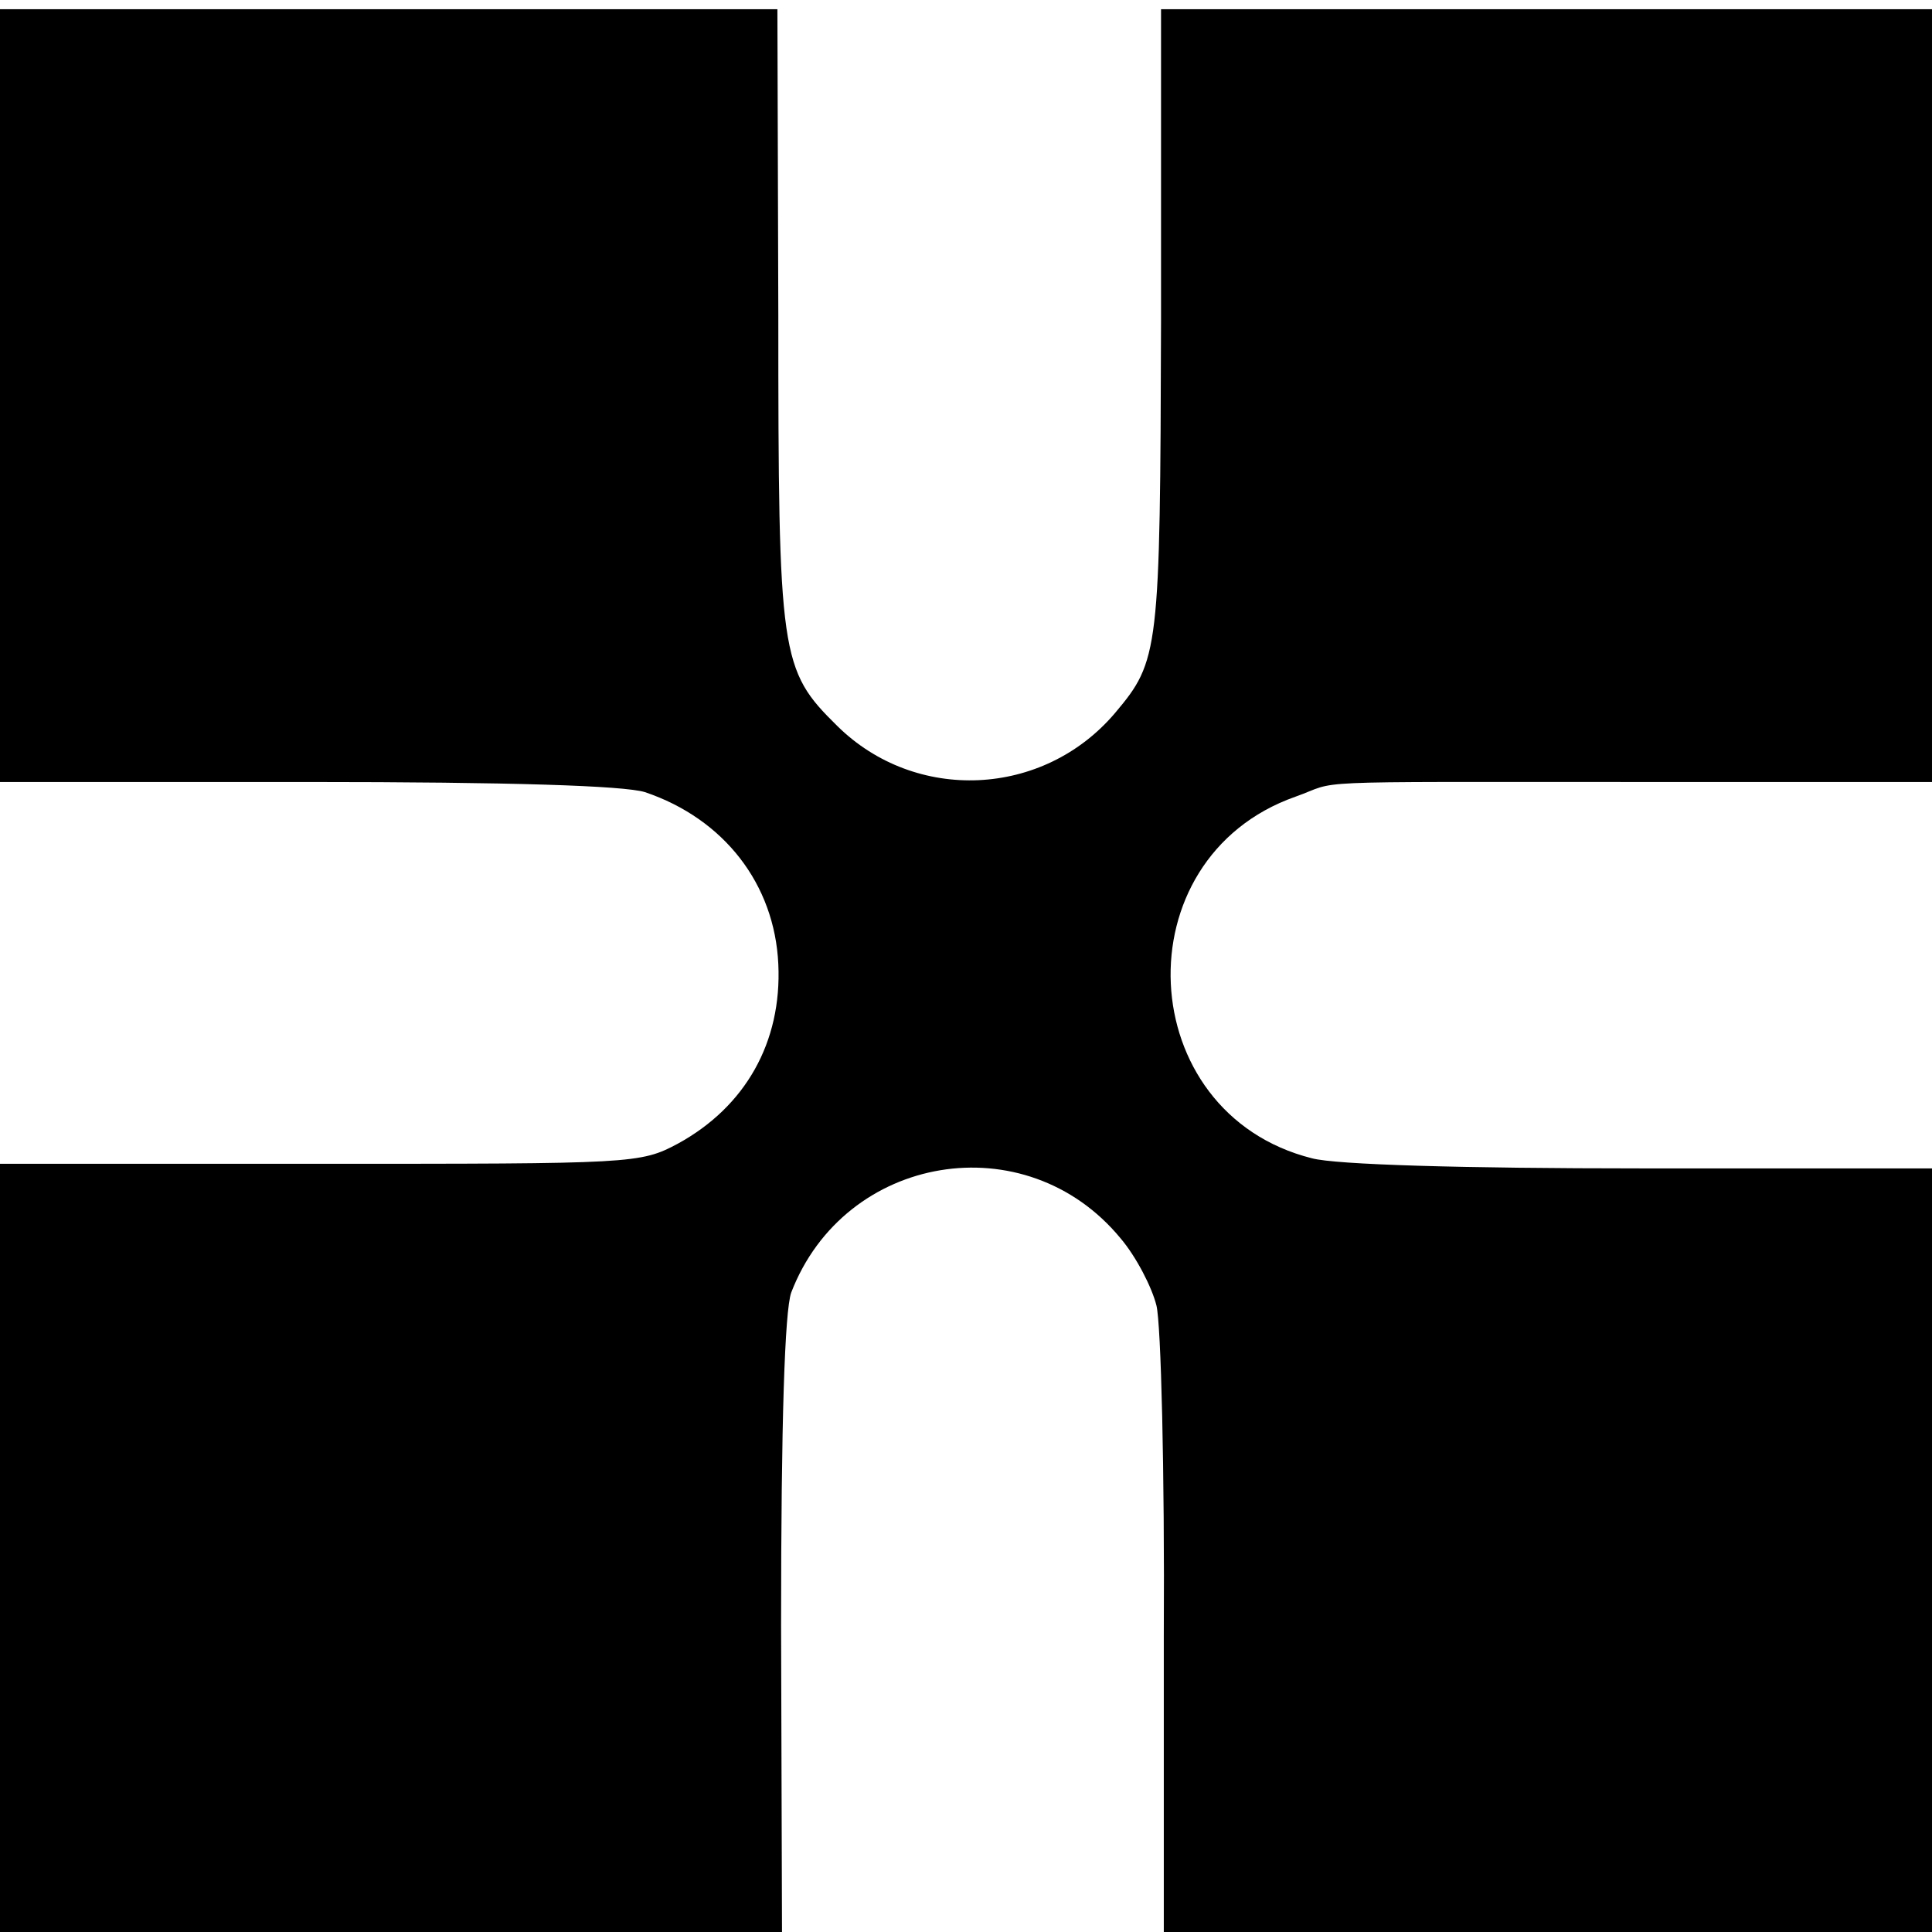
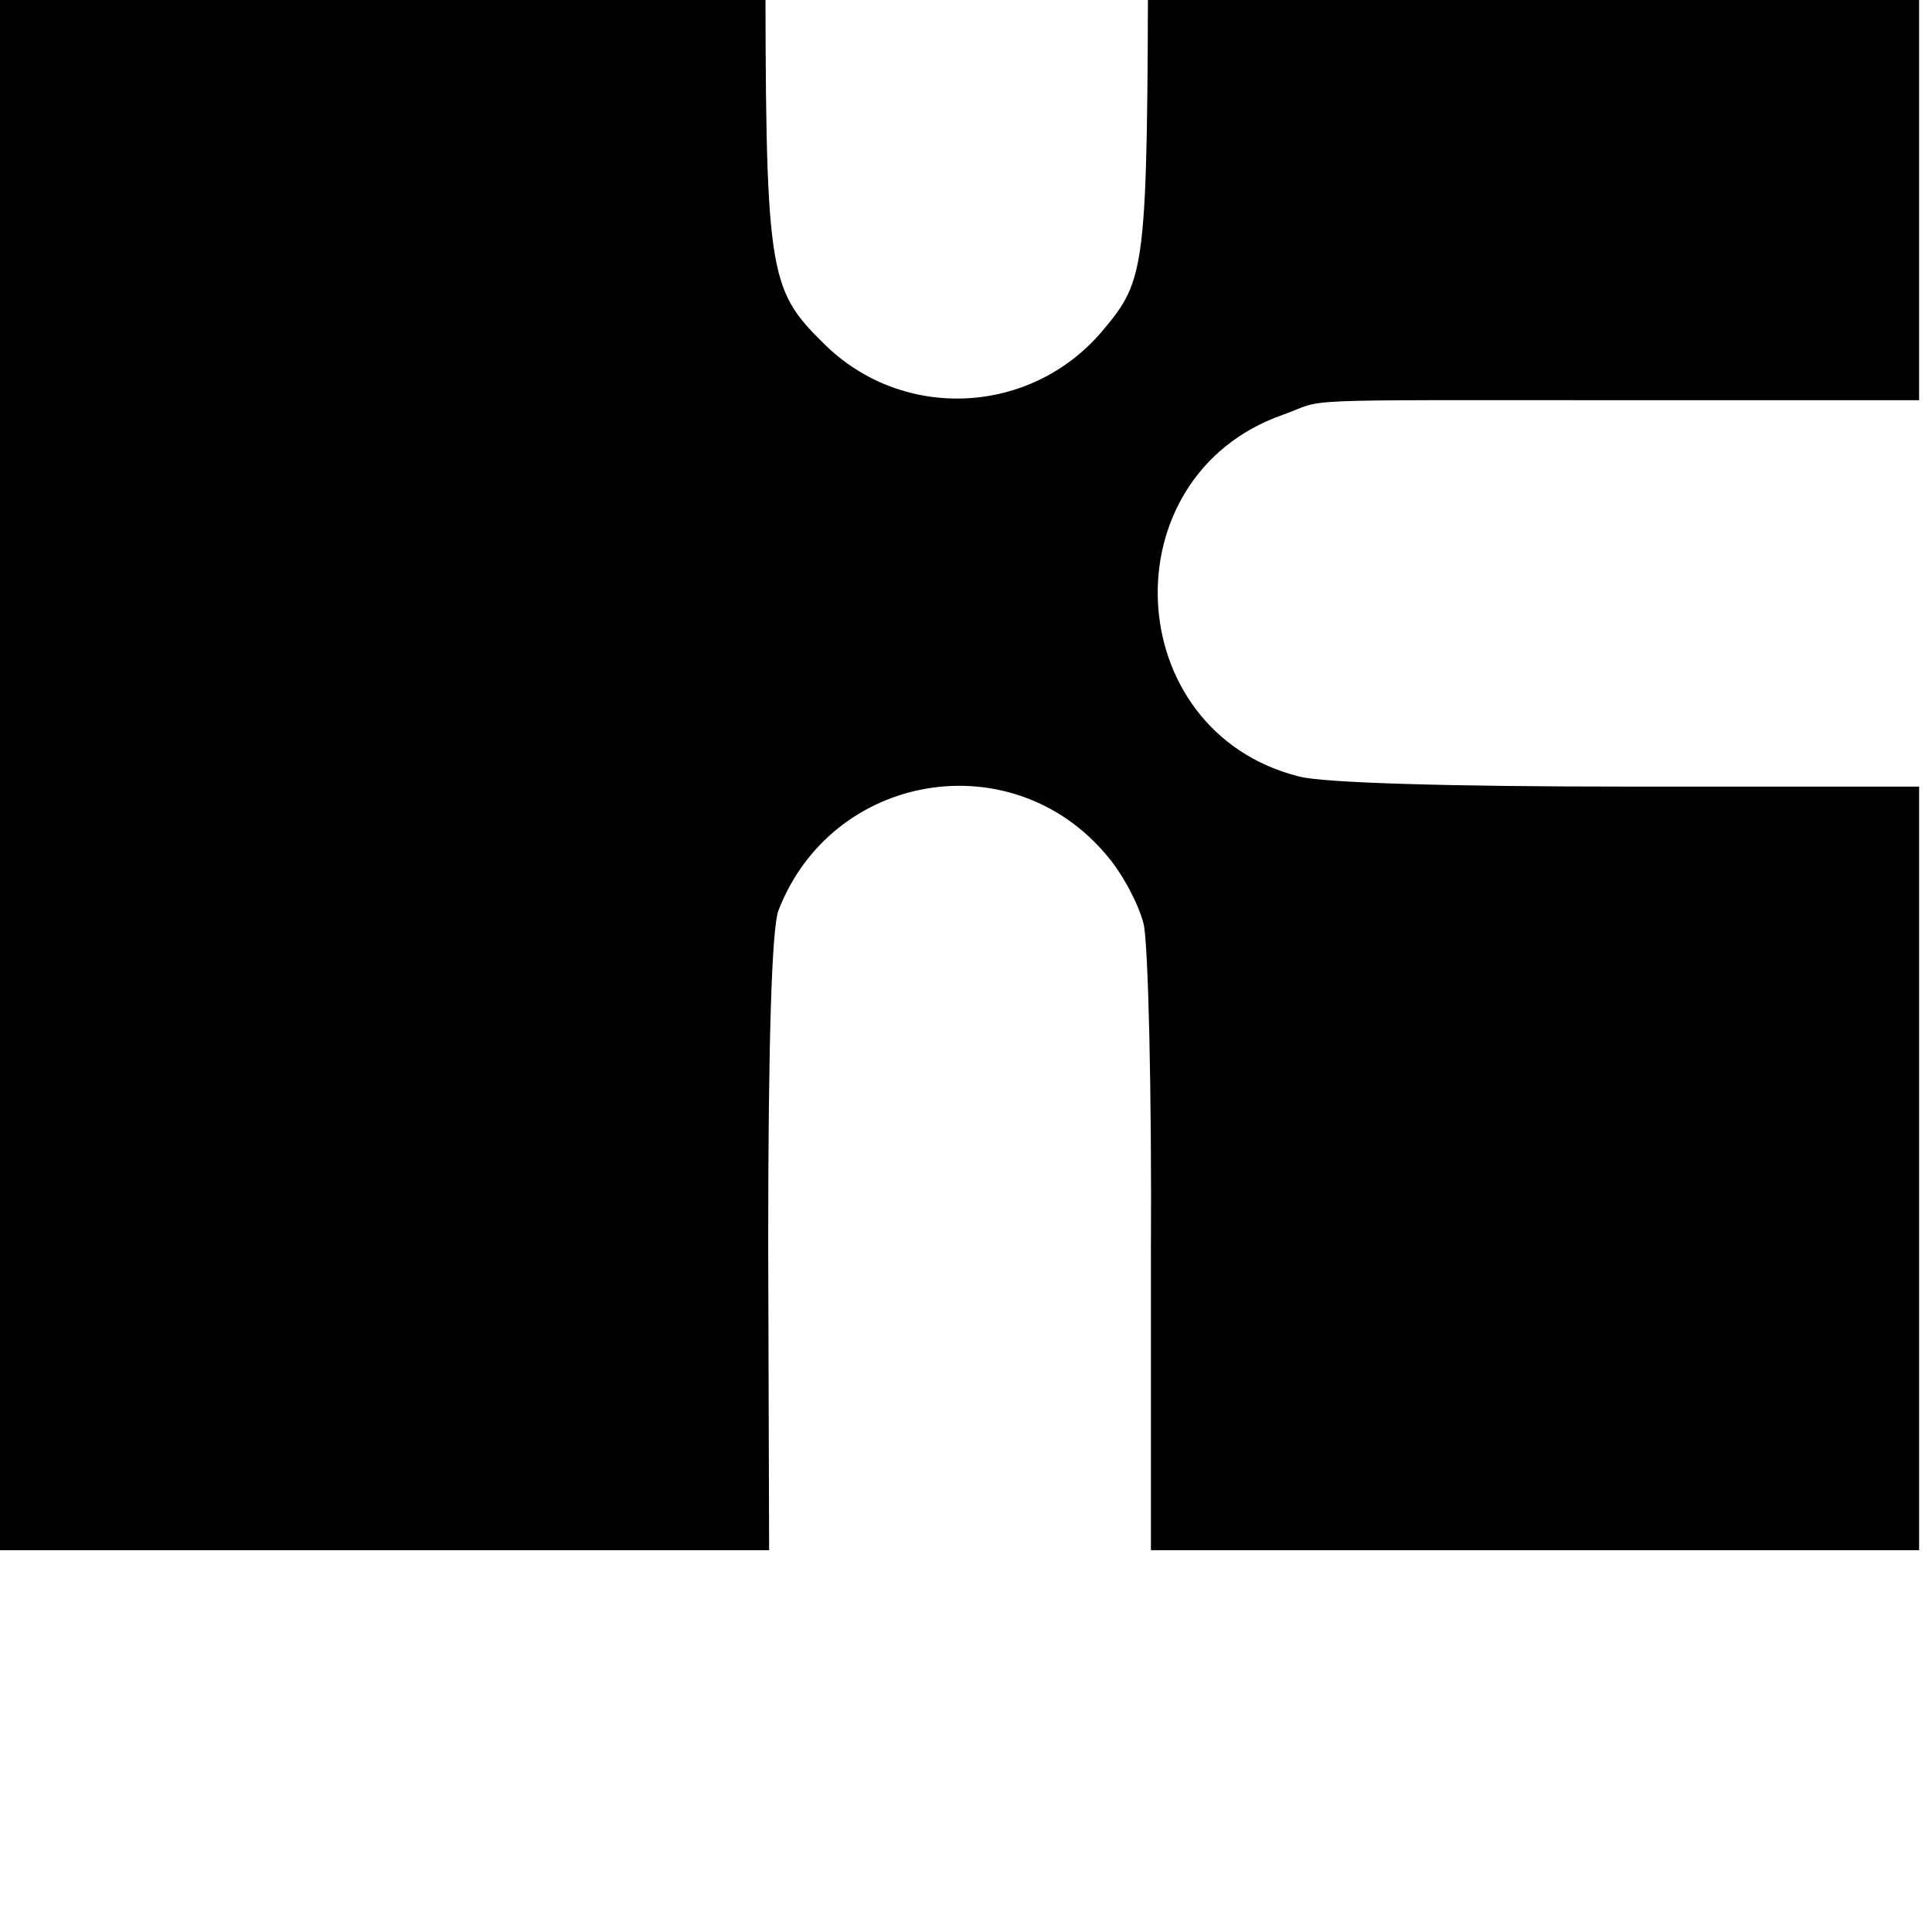
<svg xmlns="http://www.w3.org/2000/svg" version="1.0" width="210pt" height="210pt" viewBox="0 0 210 210" preserveAspectRatio="xMidYMid meet">
  <g transform="translate(0,210) scale(0.1,-0.1)" fill="#000000" stroke="none">
-     <path d="M0 1670 l0 -420 334 0 c222 0 344 -4 367 -11 86 -29 141 -100 145 -187 4 -85 -36 -155 -109 -195 -41 -22 -49 -22 -389 -22 l-348 0 0 -417 0 -418 425 0 425 0 -1 333 c0 223 4 342 11 362 58 151 255 184 358 59 17 -20 34 -53 39 -73 5 -20 9 -181 8 -359 l0 -322 417 0 418 0 0 415 0 415 -316 0 c-194 0 -332 4 -358 11 -195 49 -208 326 -18 393 51 18 -5 16 372 16 l320 0 0 420 0 420 -419 0 -419 0 0 -339 c-1 -360 -2 -369 -50 -426 -78 -92 -217 -98 -302 -14 -62 61 -64 75 -64 446 l-1 333 -422 0 -423 0 0 -420z" />
+     <path d="M0 1670 l0 -420 334 0 l-348 0 0 -417 0 -418 425 0 425 0 -1 333 c0 223 4 342 11 362 58 151 255 184 358 59 17 -20 34 -53 39 -73 5 -20 9 -181 8 -359 l0 -322 417 0 418 0 0 415 0 415 -316 0 c-194 0 -332 4 -358 11 -195 49 -208 326 -18 393 51 18 -5 16 372 16 l320 0 0 420 0 420 -419 0 -419 0 0 -339 c-1 -360 -2 -369 -50 -426 -78 -92 -217 -98 -302 -14 -62 61 -64 75 -64 446 l-1 333 -422 0 -423 0 0 -420z" />
  </g>
</svg>